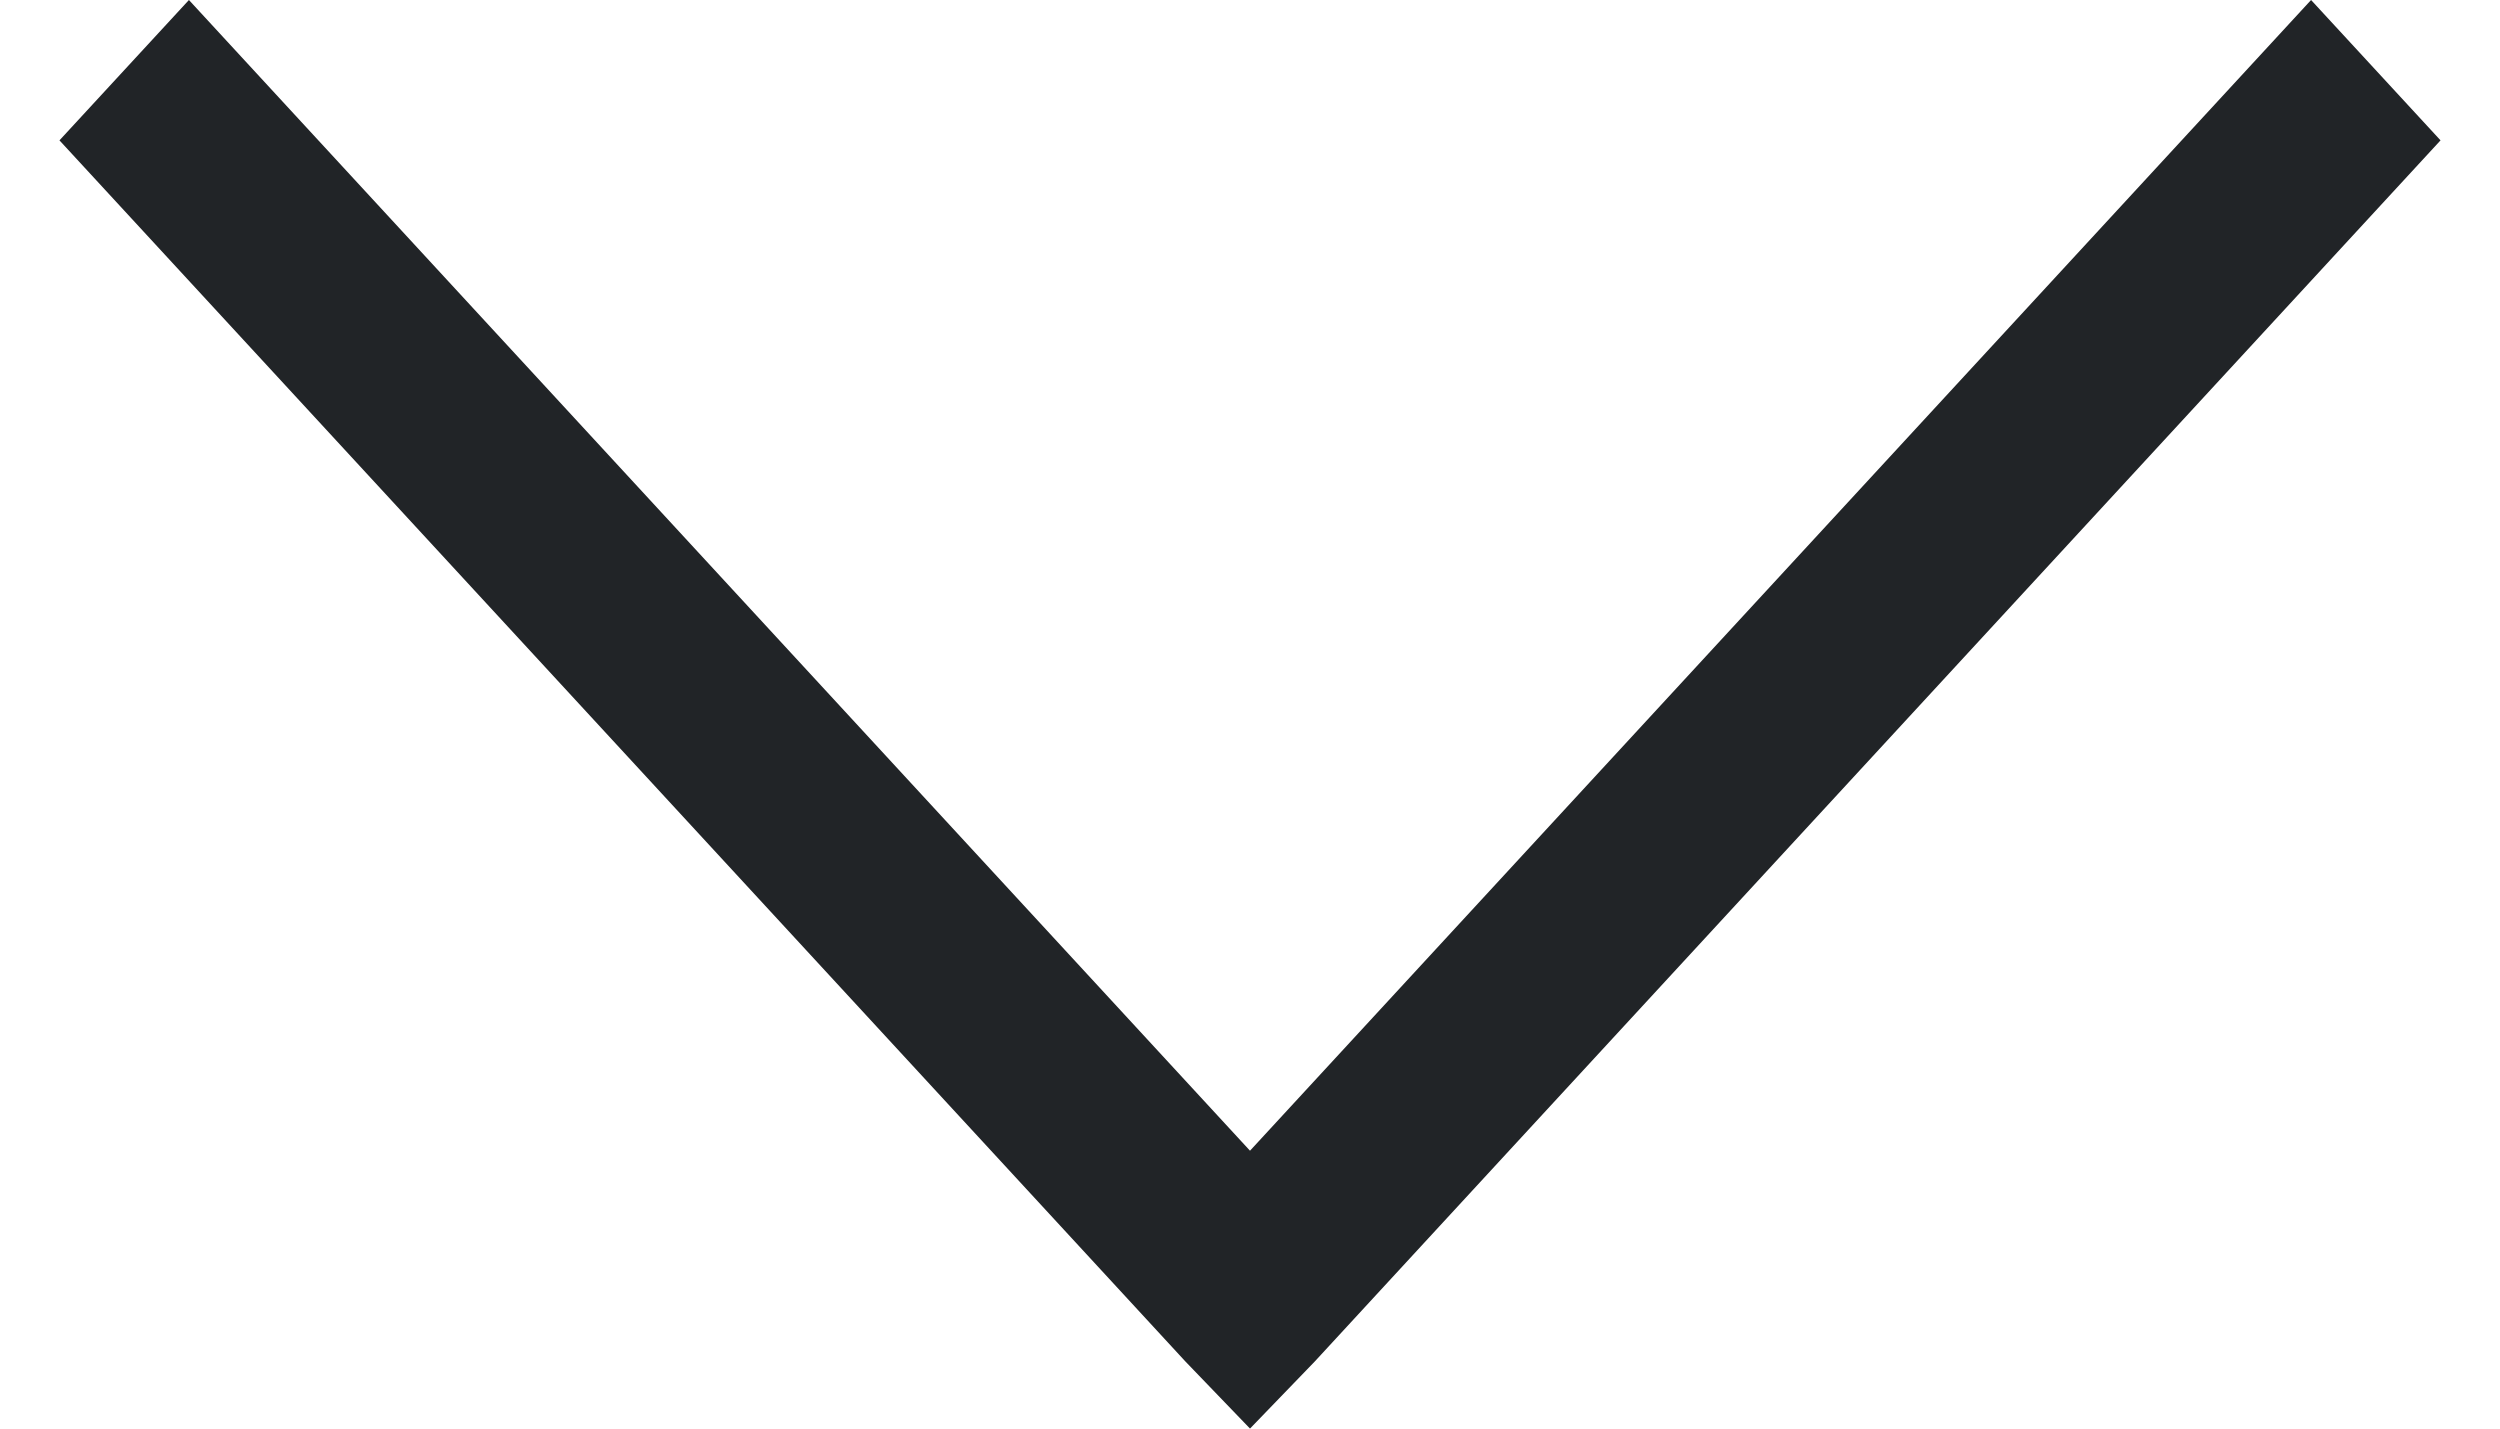
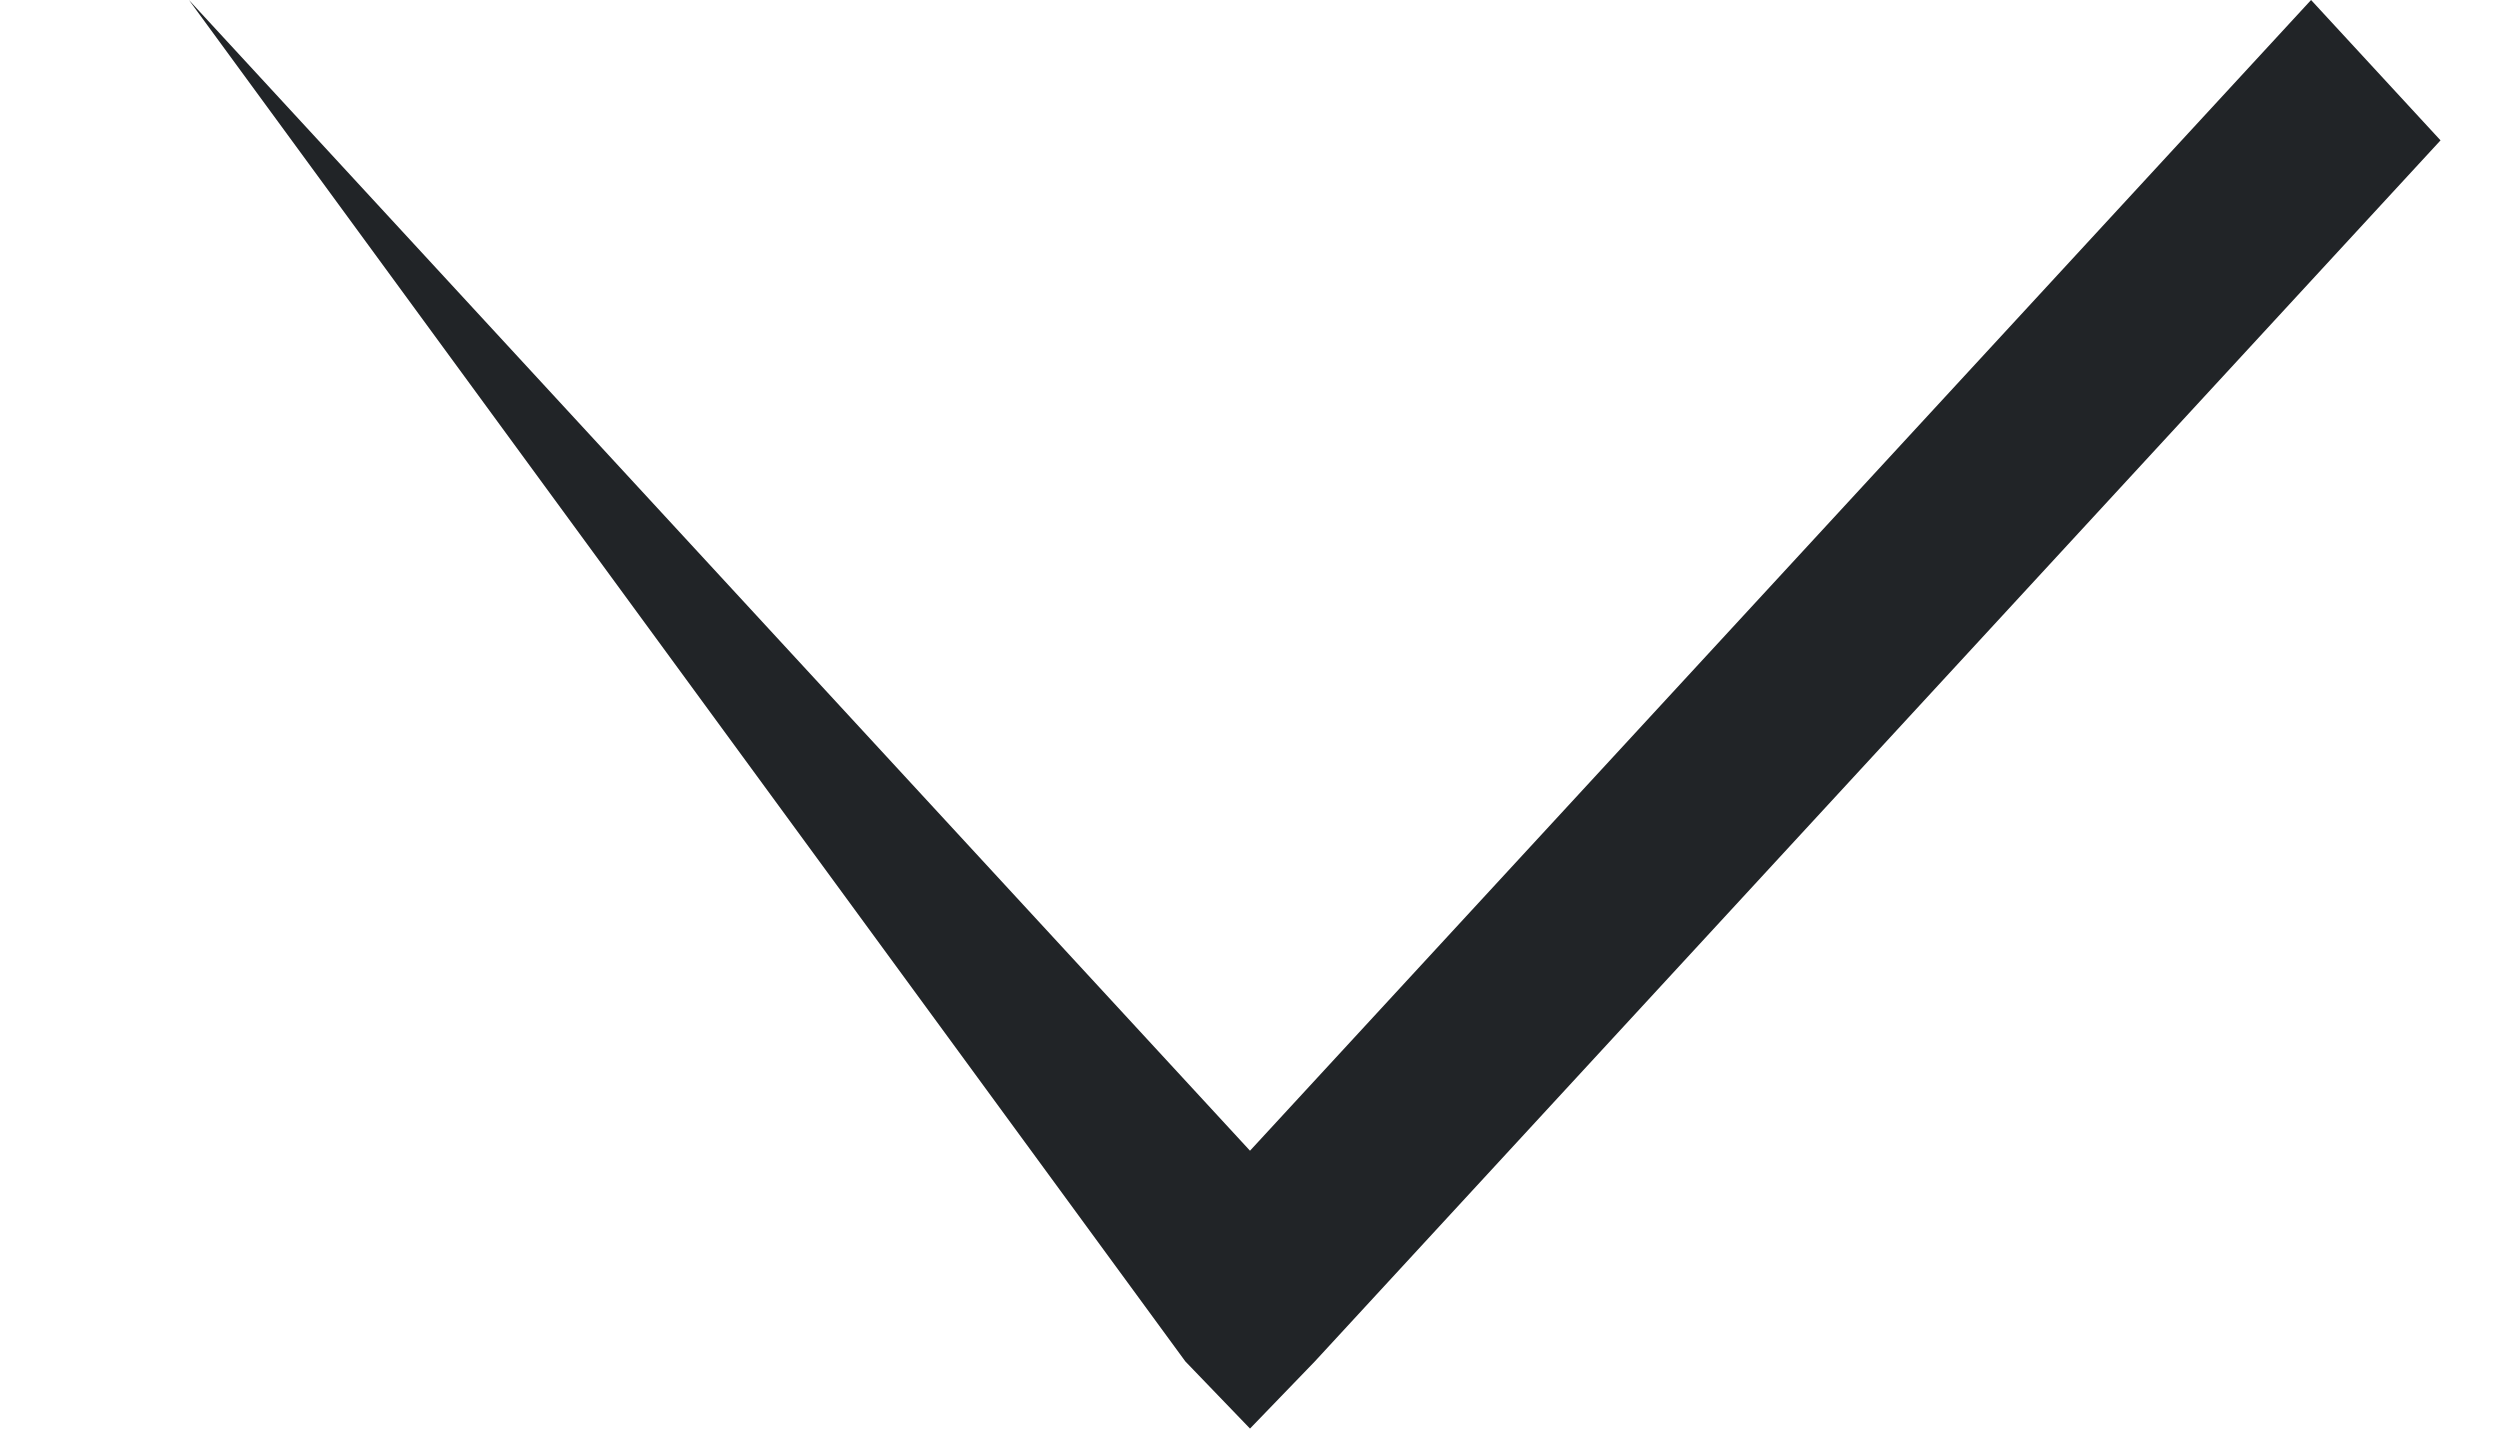
<svg xmlns="http://www.w3.org/2000/svg" width="14" height="8" viewBox="0 0 14 8" fill="none">
-   <path d="M7 8L7.363 7.624L13.667 0.786L12.942 0L7 6.444L1.058 0L0.333 0.786L6.638 7.624L7 8Z" fill="#212427" />
+   <path d="M7 8L7.363 7.624L13.667 0.786L12.942 0L7 6.444L1.058 0L6.638 7.624L7 8Z" fill="#212427" />
</svg>